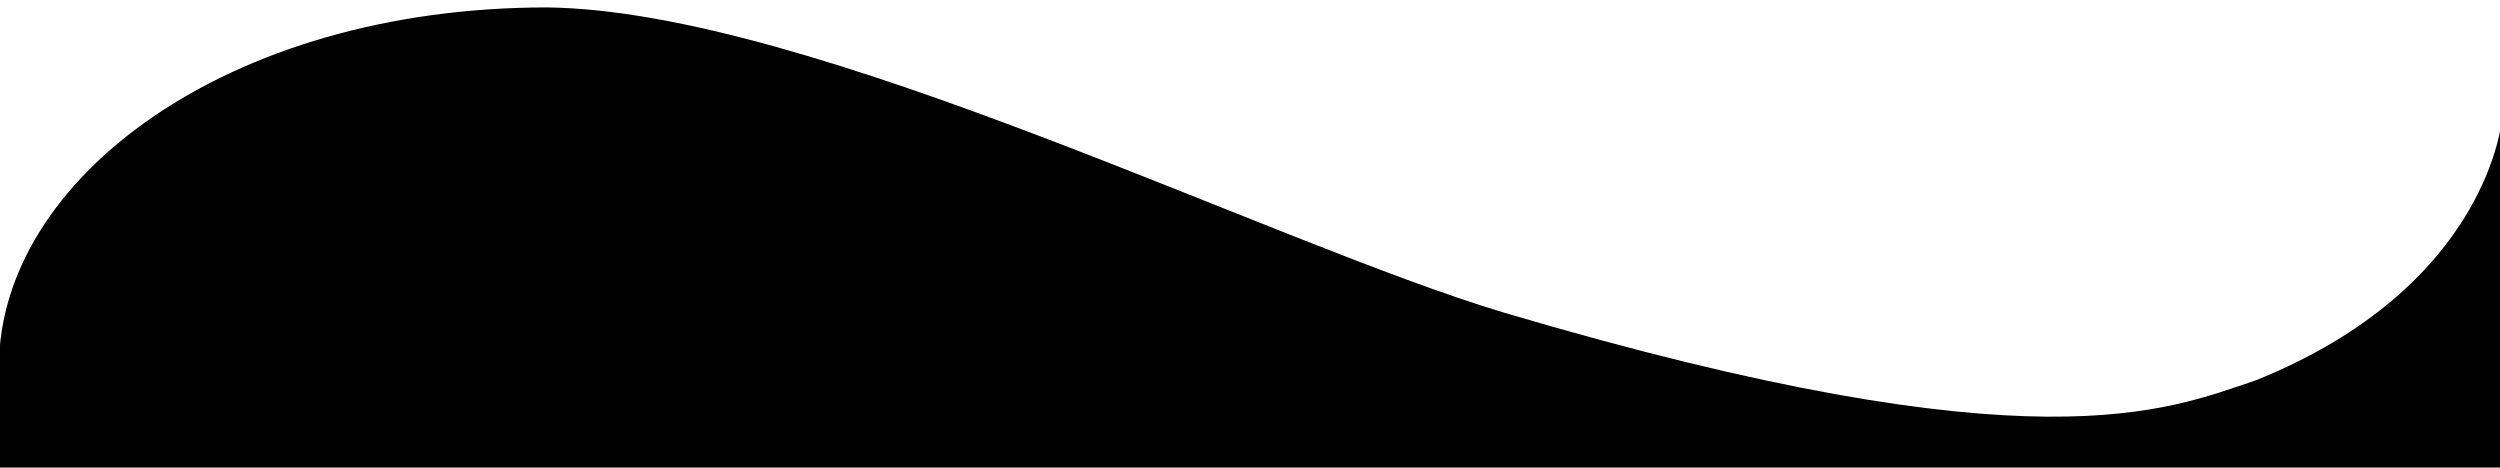
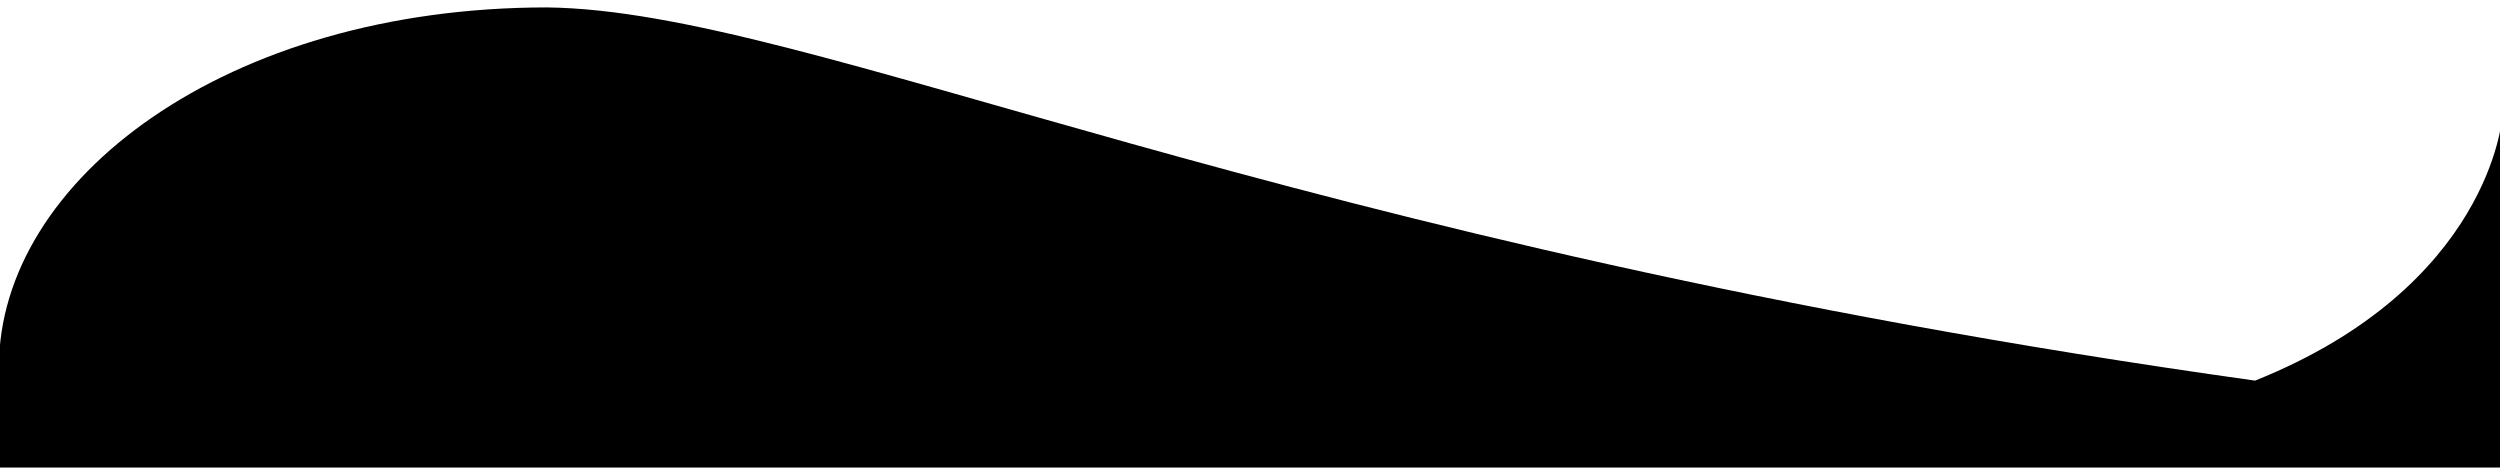
<svg xmlns="http://www.w3.org/2000/svg" version="1.1" id="Layer_1" x="0px" y="0px" viewBox="0 0 235.8 44.1" style="enable-background:new 0 0 235.8 44.1;" xml:space="preserve">
-   <path d="M236,11.1c0,0-1.1,15.9-23.3,24.8c-8.2,2.7-20.5,8.5-70.8-6.4C119.8,22.9,76.5,1,51.6,0.7C21.3,0.7-0.1,17-0.1,34.6  c0,0.1-0.2,10.7-0.2,10.7l236.1-0.5L236,11.1z" />
+   <path d="M236,11.1c0,0-1.1,15.9-23.3,24.8C119.8,22.9,76.5,1,51.6,0.7C21.3,0.7-0.1,17-0.1,34.6  c0,0.1-0.2,10.7-0.2,10.7l236.1-0.5L236,11.1z" />
</svg>